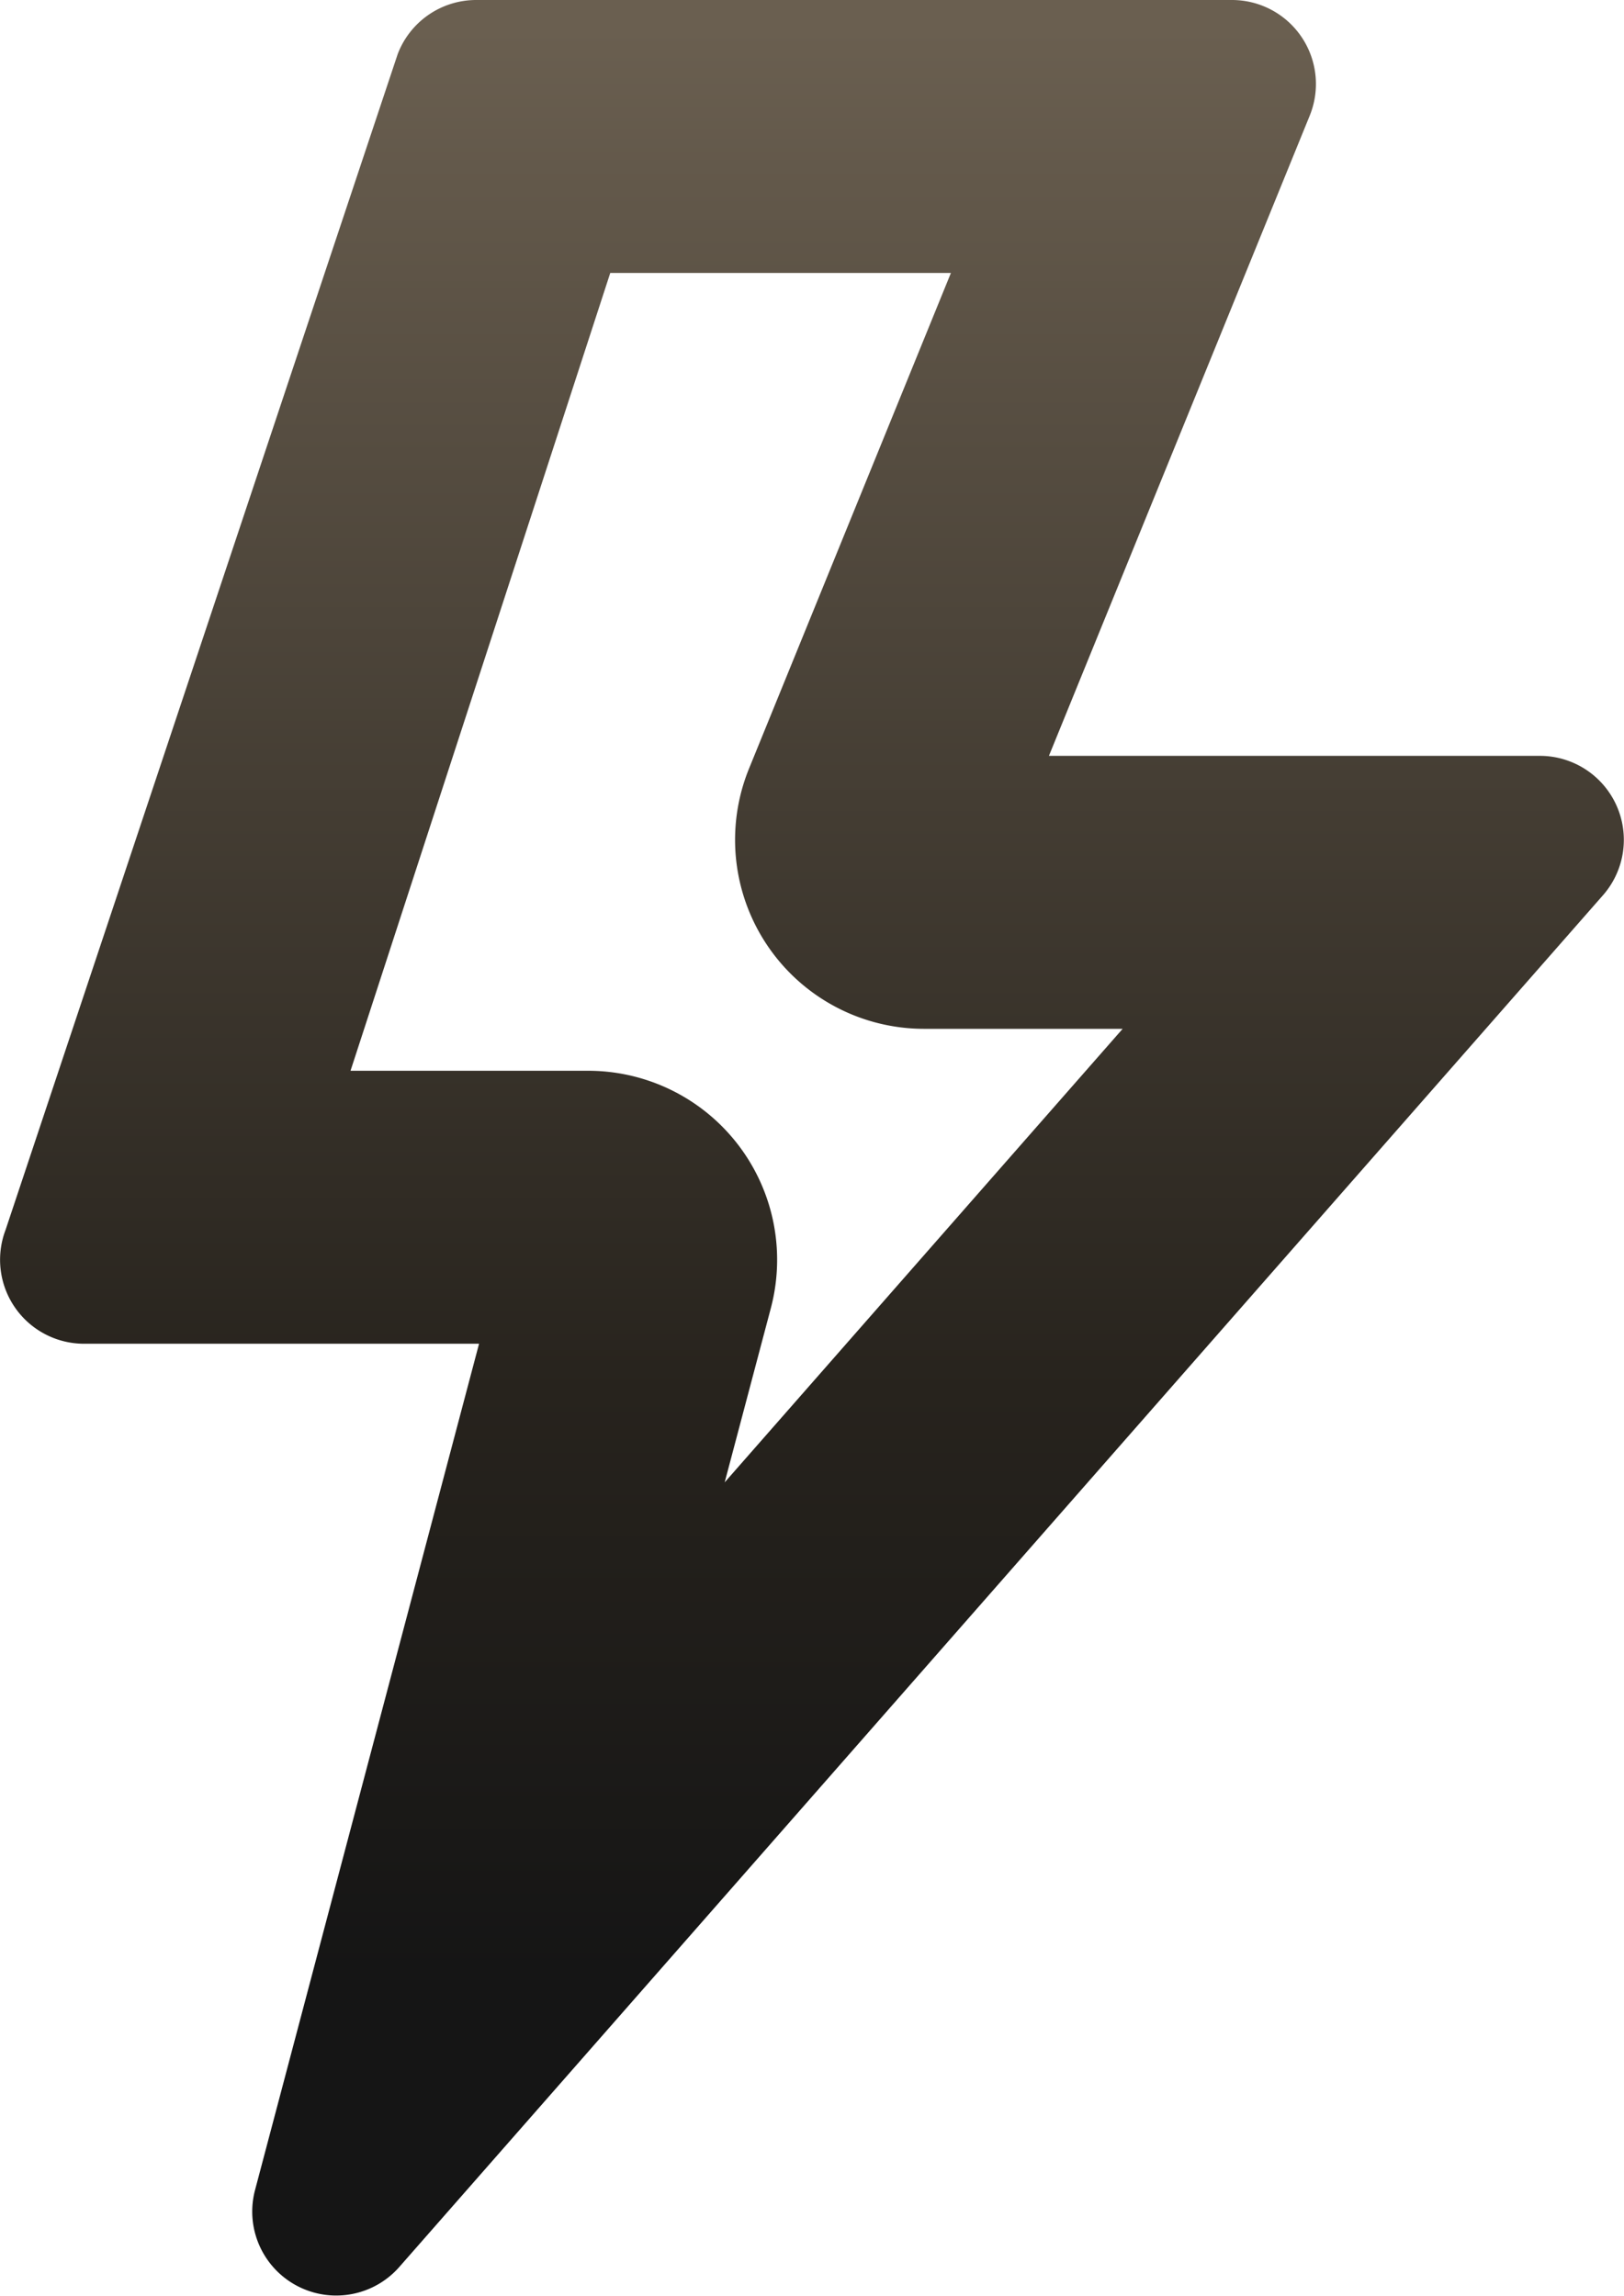
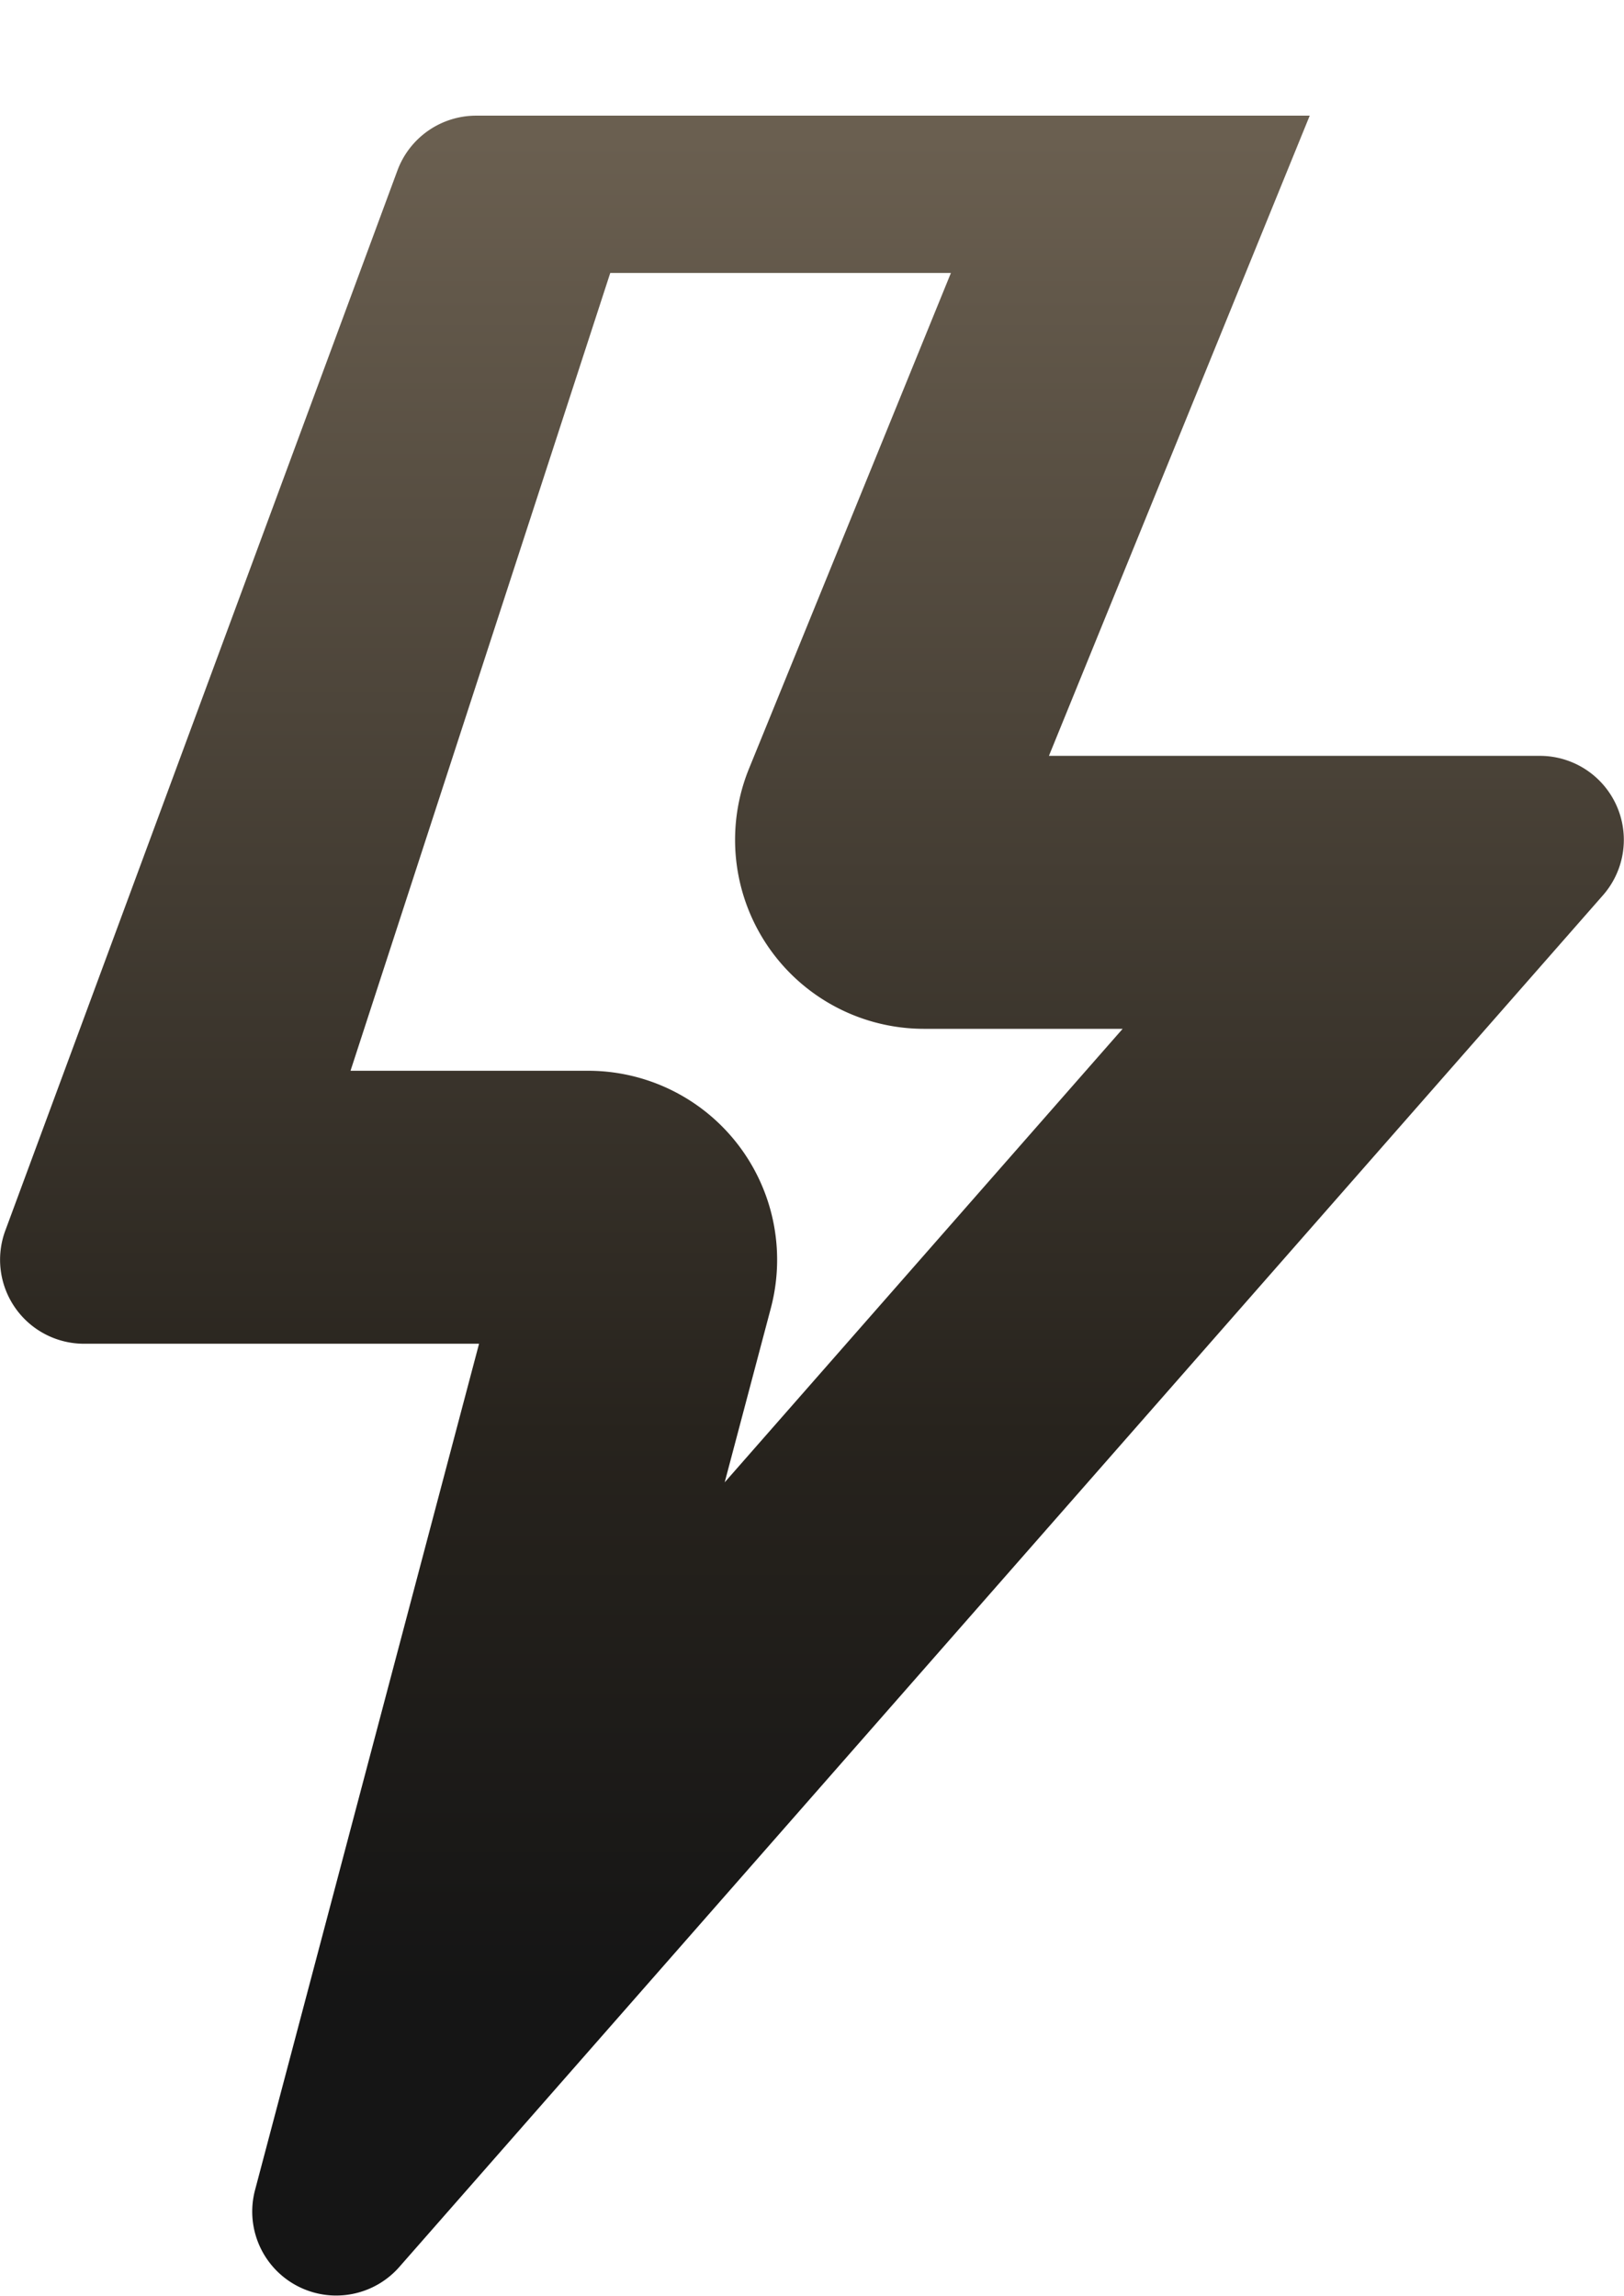
<svg xmlns="http://www.w3.org/2000/svg" width="137.187" height="193.926" viewBox="0 0 137.187 193.926">
  <defs>
    <linearGradient id="linear-gradient" x1="0.5" x2="0.5" y2="0.869" gradientUnits="objectBoundingBox">
      <stop offset="0" stop-color="#6a5f50" />
      <stop offset="0.7" stop-color="#27231d" />
      <stop offset="1" stop-color="#151515" />
    </linearGradient>
  </defs>
-   <path id="_5" data-name="5" d="M574.079,97.952H532.607l22.03-54.073a7.093,7.093,0,0,0-6.57-9.769H484.223a7.094,7.094,0,0,0-6.629,4.57L444.47,137.988a7.094,7.094,0,0,0,6.632,9.619h33.365l-18.925,71.486a7.093,7.093,0,0,0,12.189,6.491L579.41,109.725A7.094,7.094,0,0,0,574.079,97.952Zm-68.863,61.363,3.9-14.717a15.964,15.964,0,0,0-15.431-20.047H473.609L495.55,57.166h28.777L507.274,99.024a15.962,15.962,0,0,0,14.783,21.984h16.777Z" transform="translate(-443.999 -34.11)" fill="url(#linear-gradient)" />
+   <path id="_5" data-name="5" d="M574.079,97.952H532.607l22.03-54.073H484.223a7.094,7.094,0,0,0-6.629,4.57L444.47,137.988a7.094,7.094,0,0,0,6.632,9.619h33.365l-18.925,71.486a7.093,7.093,0,0,0,12.189,6.491L579.41,109.725A7.094,7.094,0,0,0,574.079,97.952Zm-68.863,61.363,3.9-14.717a15.964,15.964,0,0,0-15.431-20.047H473.609L495.55,57.166h28.777L507.274,99.024a15.962,15.962,0,0,0,14.783,21.984h16.777Z" transform="translate(-443.999 -34.11)" fill="url(#linear-gradient)" />
</svg>